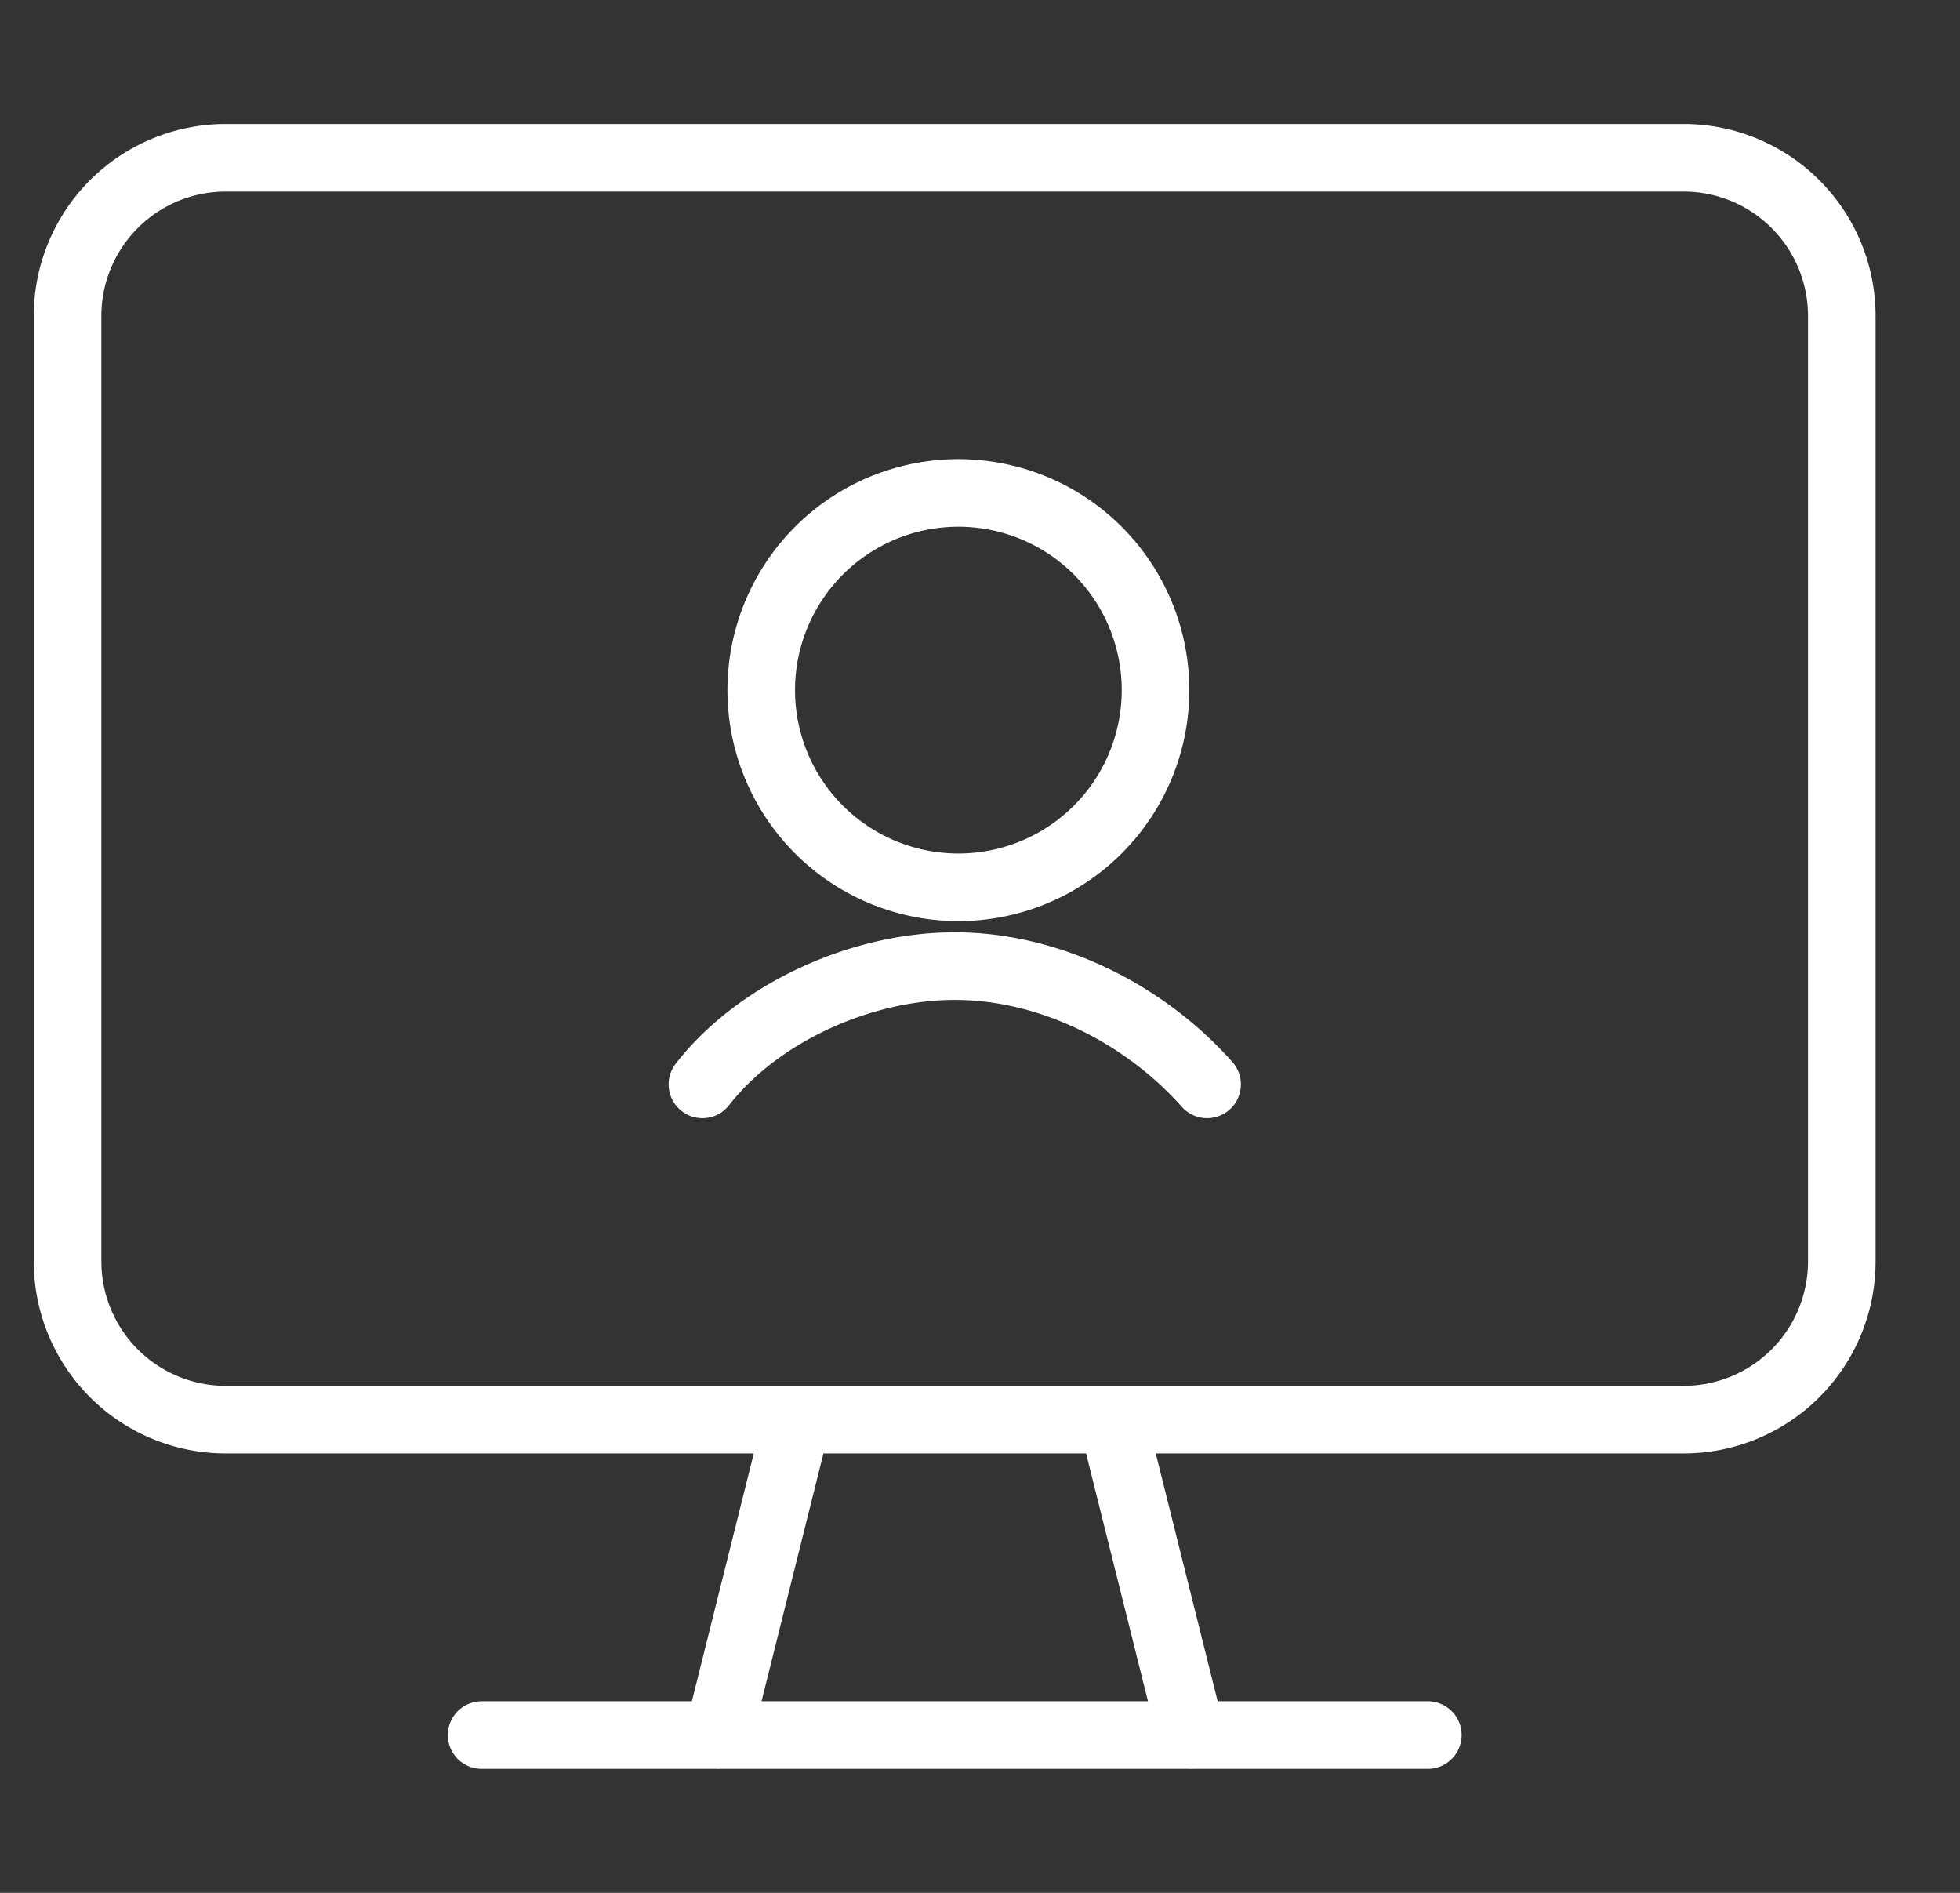
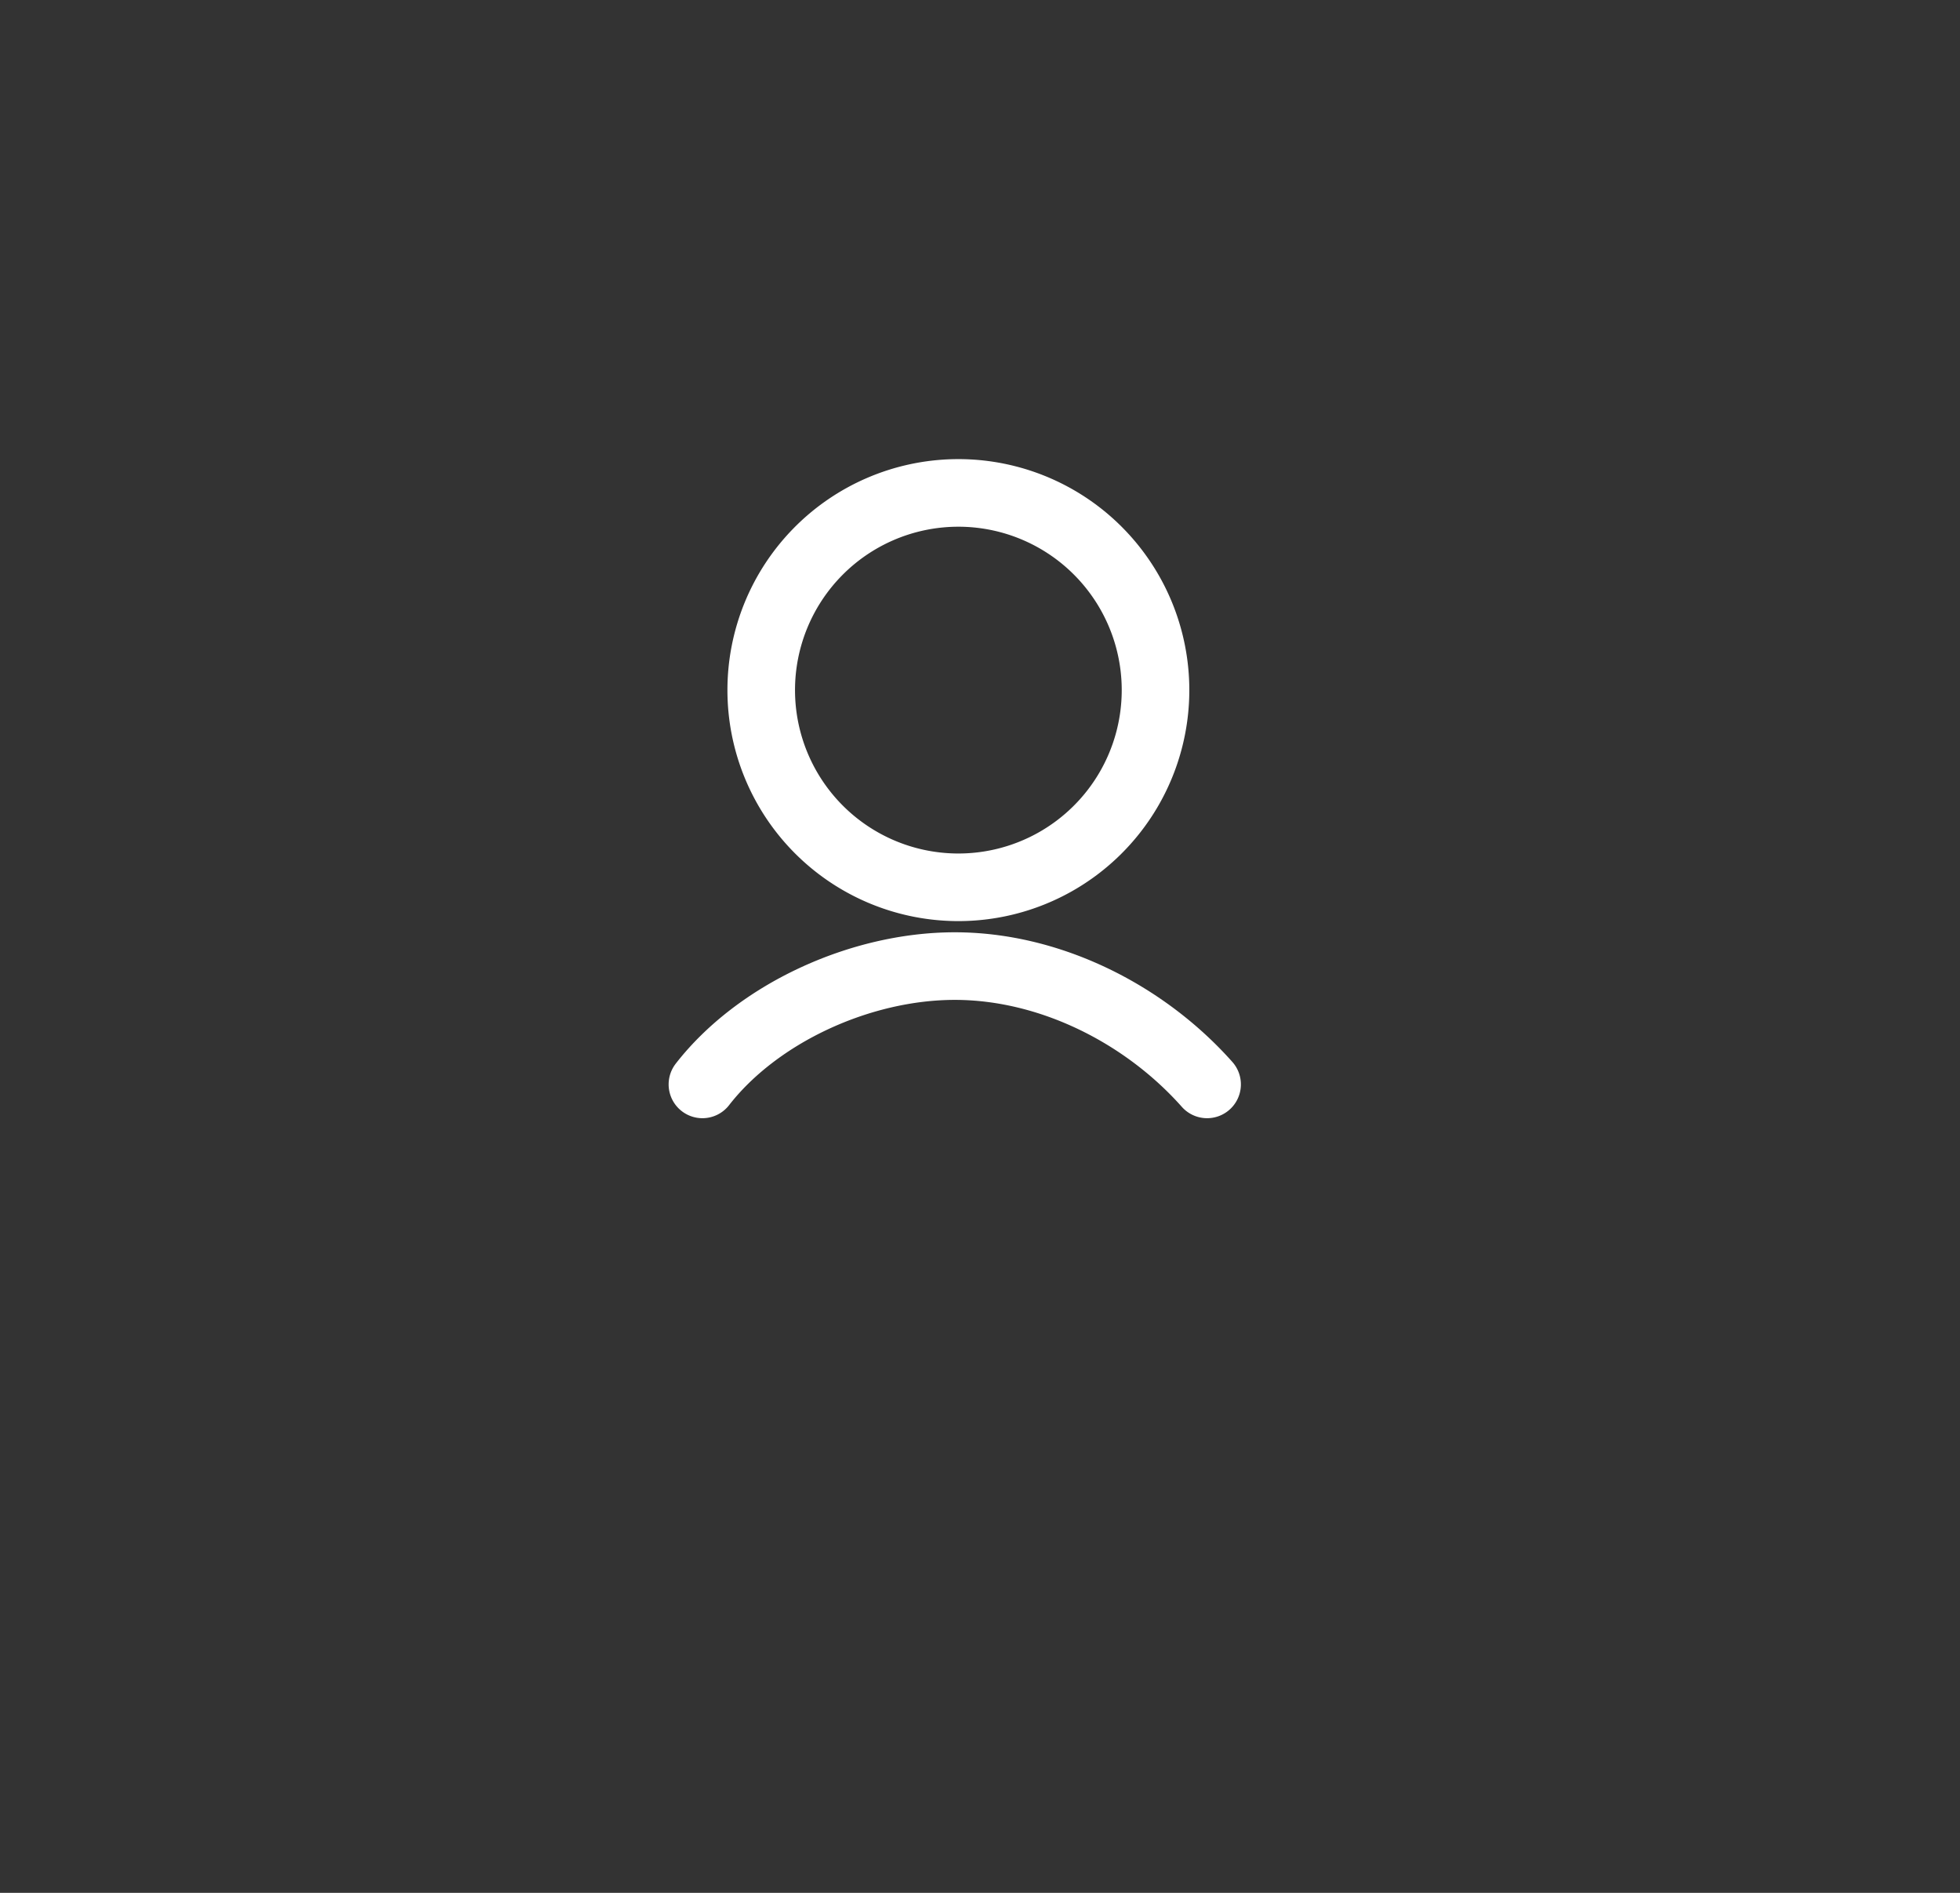
<svg xmlns="http://www.w3.org/2000/svg" width="29" height="28" fill="none">
  <rect width="100%" height="100%" fill="#333333" stroke="none" />
  <g clip-path="url(#a)" stroke="#fff" stroke-miterlimit="10" stroke-linecap="round" stroke-linejoin="round">
-     <path d="m11.793 21-1.166 4.667M16.46 21l1.166 4.667M7.126 25.666h14M24.918 21H3.335A2.34 2.34 0 0 1 1 18.667v-14a2.34 2.34 0 0 1 2.334-2.333h21.583a2.34 2.34 0 0 1 2.334 2.333v14A2.34 2.34 0 0 1 24.918 21Z" style="stroke:#fff;stroke-opacity:1" />
    <path d="M14.126 13.125a2.917 2.917 0 1 0 0-5.833 2.917 2.917 0 0 0 0 5.833ZM17.86 16.041c-.933-1.05-2.333-1.75-3.733-1.75s-2.917.7-3.734 1.75" style="stroke:#fff;stroke-opacity:1" />
  </g>
  <defs>
    <clipPath id="a">
      <path fill="#fff" style="fill:#fff;fill-opacity:1" transform="translate(.126)" d="M0 0h28v28H0z" />
    </clipPath>
  </defs>
</svg>